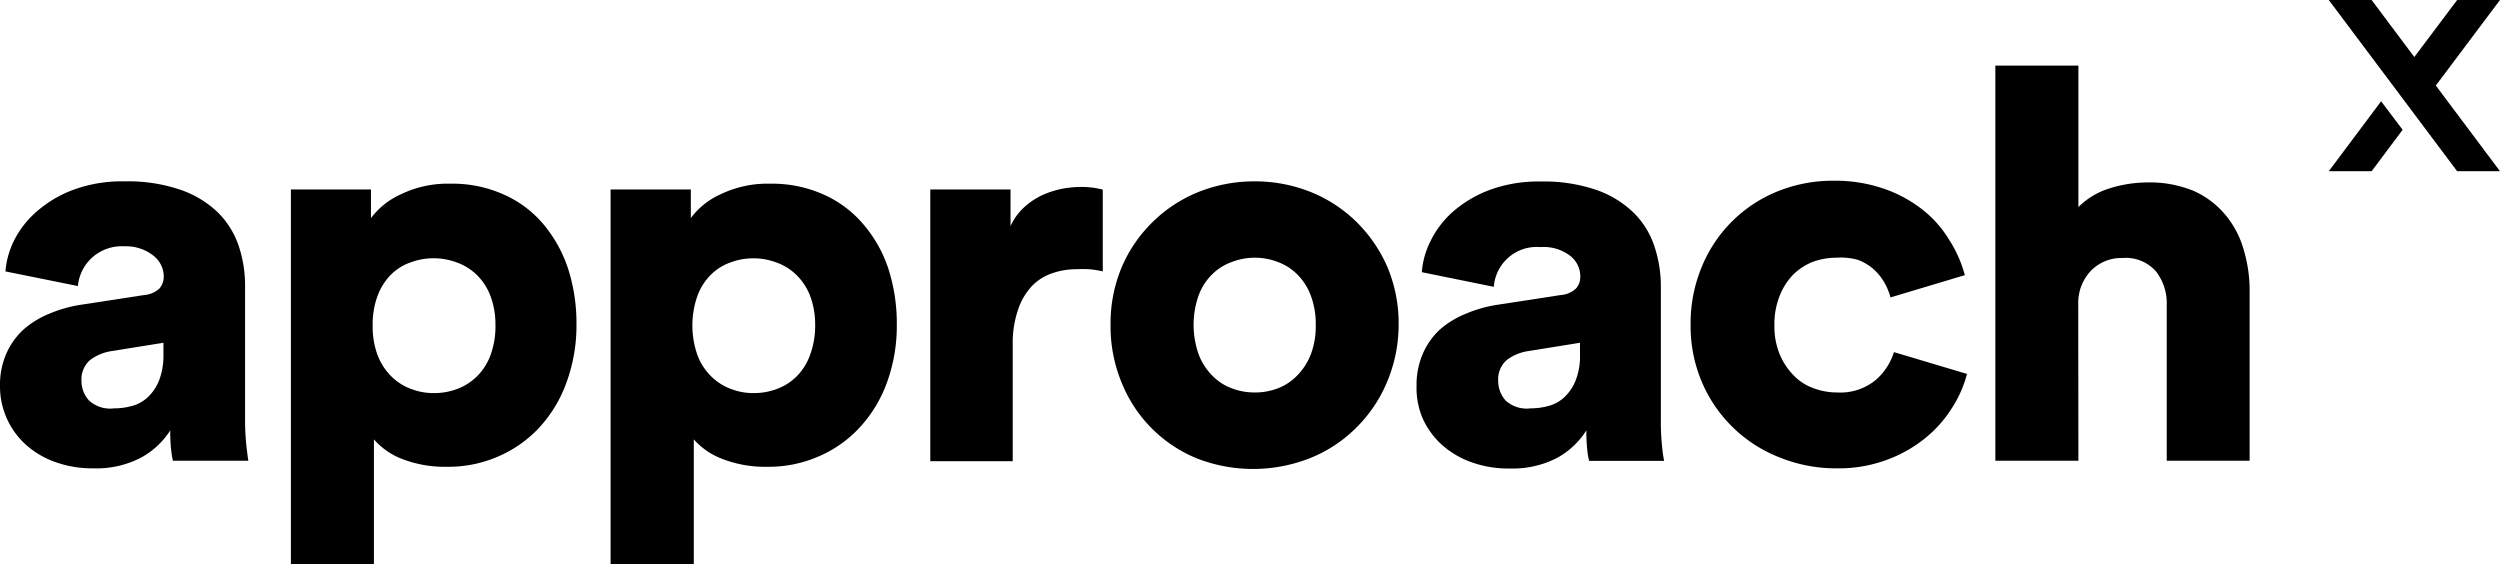
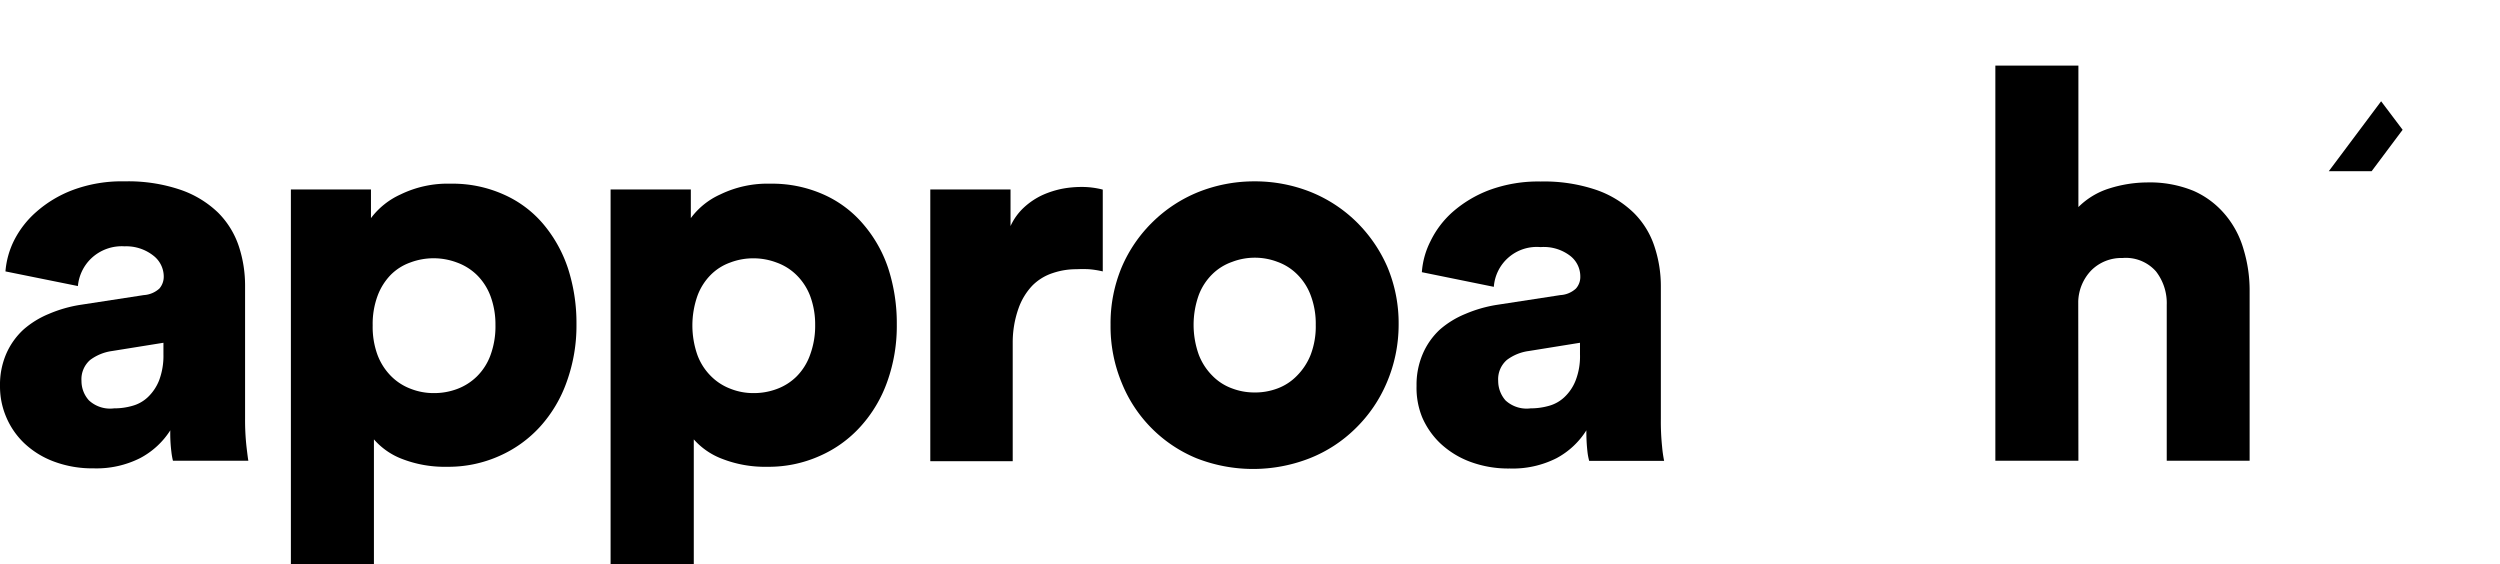
<svg xmlns="http://www.w3.org/2000/svg" viewBox="0 0 160.46 36.22">
  <g id="Layer_2" data-name="Layer 2">
    <g id="Layer_1-2" data-name="Layer 1">
      <path d="M0,24.77a5,5,0,0,1,.4-2.06,4.62,4.62,0,0,1,1.11-1.56,5.79,5.79,0,0,1,1.62-1,8.46,8.46,0,0,1,2-.58l4.1-.63a1.63,1.63,0,0,0,1-.42,1.16,1.16,0,0,0,.28-.77,1.7,1.7,0,0,0-.65-1.33A2.81,2.81,0,0,0,8,15.81a2.85,2.85,0,0,0-2.15.78A2.81,2.81,0,0,0,5,18.36L.35,17.42a5.4,5.4,0,0,1,.56-2A6.07,6.07,0,0,1,2.33,13.6a7.56,7.56,0,0,1,2.33-1.4A9,9,0,0,1,8,11.64a10.42,10.42,0,0,1,3.58.54A6.51,6.51,0,0,1,14,13.65a5.51,5.51,0,0,1,1.33,2.16,8.05,8.05,0,0,1,.4,2.55v8.51a15.58,15.58,0,0,0,.09,1.79c.06.51.1.82.12.91H11.1A4.56,4.56,0,0,1,11,29a9.53,9.53,0,0,1-.07-1.38A5.13,5.13,0,0,1,9,29.4a6.22,6.22,0,0,1-3,.66,7,7,0,0,1-2.55-.44,5.61,5.61,0,0,1-1.89-1.17A5,5,0,0,1,.4,26.77,5,5,0,0,1,0,24.77Zm7.32,1.44a4.18,4.18,0,0,0,1.17-.16,2.33,2.33,0,0,0,1-.56,3,3,0,0,0,.72-1.07,4.46,4.46,0,0,0,.28-1.68V22l-3.3.53a3.05,3.05,0,0,0-1.4.57,1.64,1.64,0,0,0-.56,1.35,1.85,1.85,0,0,0,.48,1.25A2,2,0,0,0,7.32,26.21Z" />
      <path d="M18.67,36.22V12.16h5.14V14a4.91,4.91,0,0,1,1.9-1.52,6.9,6.9,0,0,1,3.22-.69,8,8,0,0,1,3.39.69,7.05,7.05,0,0,1,2.54,1.89,8.61,8.61,0,0,1,1.6,2.87A11.42,11.42,0,0,1,37,20.82a10.59,10.59,0,0,1-.62,3.67,8.49,8.49,0,0,1-1.71,2.89,7.76,7.76,0,0,1-2.63,1.89,8,8,0,0,1-3.34.69,7.57,7.57,0,0,1-2.91-.51A4.53,4.53,0,0,1,24,28.2v8ZM31.8,20.85A5.19,5.19,0,0,0,31.48,19a3.75,3.75,0,0,0-.87-1.35,3.59,3.59,0,0,0-1.28-.8,4.25,4.25,0,0,0-3,0,3.35,3.35,0,0,0-1.26.8A3.86,3.86,0,0,0,24.23,19a5.2,5.2,0,0,0-.31,1.89,5.2,5.2,0,0,0,.31,1.89,3.86,3.86,0,0,0,.86,1.35,3.52,3.52,0,0,0,1.26.82,4,4,0,0,0,1.49.28,4.17,4.17,0,0,0,1.49-.26,3.61,3.61,0,0,0,1.28-.81,3.7,3.7,0,0,0,.87-1.36A5.35,5.35,0,0,0,31.8,20.85Z" />
      <path d="M39.19,36.22V12.16h5.15V14a4.79,4.79,0,0,1,1.89-1.52,6.93,6.93,0,0,1,3.22-.69,8.1,8.1,0,0,1,3.4.69,7.14,7.14,0,0,1,2.54,1.89A8.42,8.42,0,0,1,57,17.19a11.42,11.42,0,0,1,.56,3.63,10.59,10.59,0,0,1-.61,3.67,8.51,8.51,0,0,1-1.72,2.89,7.66,7.66,0,0,1-2.63,1.89,8,8,0,0,1-3.34.69,7.57,7.57,0,0,1-2.91-.51,4.6,4.6,0,0,1-1.82-1.25v8ZM52.32,20.85A5.2,5.2,0,0,0,52,19a3.77,3.77,0,0,0-.88-1.35,3.5,3.5,0,0,0-1.28-.8,4.18,4.18,0,0,0-1.49-.27,4.13,4.13,0,0,0-1.48.27,3.35,3.35,0,0,0-1.26.8A3.73,3.73,0,0,0,44.76,19a5.74,5.74,0,0,0,0,3.78,3.73,3.73,0,0,0,.86,1.35,3.52,3.52,0,0,0,1.26.82,3.93,3.93,0,0,0,1.48.28,4.17,4.17,0,0,0,1.49-.26,3.53,3.53,0,0,0,1.28-.81A3.72,3.72,0,0,0,52,22.76,5.35,5.35,0,0,0,52.32,20.85Z" />
      <path d="M70.78,17.42a5.93,5.93,0,0,0-.88-.14,7.51,7.51,0,0,0-.8,0,4.65,4.65,0,0,0-1.54.25,3.26,3.26,0,0,0-1.3.8,4.1,4.1,0,0,0-.89,1.47A6.55,6.55,0,0,0,65,22v7.6H59.71V12.16h5.15v2.35a3.74,3.74,0,0,1,.89-1.22,4.65,4.65,0,0,1,1.18-.78,6,6,0,0,1,1.27-.4A6.64,6.64,0,0,1,69.38,12a5.31,5.31,0,0,1,1.4.17Z" />
      <path d="M80.48,11.64a9.66,9.66,0,0,1,3.64.68,9,9,0,0,1,2.93,1.91,9.21,9.21,0,0,1,2,2.91,9.33,9.33,0,0,1,.72,3.71A9.47,9.47,0,0,1,89,24.58a9,9,0,0,1-2,2.92,8.79,8.79,0,0,1-2.93,1.91,9.95,9.95,0,0,1-7.28,0A8.78,8.78,0,0,1,72,24.58a9.47,9.47,0,0,1-.72-3.73A9.33,9.33,0,0,1,72,17.14a9,9,0,0,1,2-2.91,9,9,0,0,1,2.93-1.91A9.66,9.66,0,0,1,80.48,11.64Zm0,13.55A4.07,4.07,0,0,0,82,24.93a3.38,3.38,0,0,0,1.24-.81,4,4,0,0,0,.88-1.34,5.09,5.09,0,0,0,.33-1.93,5.13,5.13,0,0,0-.33-1.91,3.72,3.72,0,0,0-.88-1.35A3.43,3.43,0,0,0,82,16.81a4.08,4.08,0,0,0-2.92,0,3.43,3.43,0,0,0-1.26.78,3.72,3.72,0,0,0-.88,1.35,5.69,5.69,0,0,0,0,3.82,3.86,3.86,0,0,0,.88,1.36,3.37,3.37,0,0,0,1.26.81A4,4,0,0,0,80.48,25.19Z" />
      <path d="M90.92,24.77a5,5,0,0,1,.4-2.06,4.6,4.6,0,0,1,1.1-1.56,5.85,5.85,0,0,1,1.63-1,8.52,8.52,0,0,1,2-.58l4.1-.63a1.6,1.6,0,0,0,1-.42,1.11,1.11,0,0,0,.28-.77,1.67,1.67,0,0,0-.65-1.33,2.78,2.78,0,0,0-1.9-.56,2.76,2.76,0,0,0-3,2.55l-4.62-.94a5.21,5.21,0,0,1,.56-2,6,6,0,0,1,1.41-1.86,7.68,7.68,0,0,1,2.33-1.4,9.07,9.07,0,0,1,3.33-.56,10.4,10.4,0,0,1,3.57.54,6.51,6.51,0,0,1,2.4,1.47,5.4,5.4,0,0,1,1.33,2.16,8.06,8.06,0,0,1,.41,2.55v8.51a15.78,15.78,0,0,0,.08,1.79,8.38,8.38,0,0,0,.13.91H102a3.89,3.89,0,0,1-.11-.58,11.25,11.25,0,0,1-.07-1.38,5.1,5.1,0,0,1-1.92,1.79,6.22,6.22,0,0,1-3,.66,7,7,0,0,1-2.56-.44,5.71,5.71,0,0,1-1.89-1.17,5.1,5.1,0,0,1-1.17-1.68A5,5,0,0,1,90.92,24.77Zm7.32,1.44a4.29,4.29,0,0,0,1.17-.16,2.35,2.35,0,0,0,1-.56,2.92,2.92,0,0,0,.72-1.07,4.27,4.27,0,0,0,.28-1.68V22l-3.29.53a3,3,0,0,0-1.4.57,1.64,1.64,0,0,0-.56,1.35,1.89,1.89,0,0,0,.47,1.25A2,2,0,0,0,98.24,26.21Z" />
-       <path d="M117.88,16.54a4.41,4.41,0,0,0-1.56.28,3.76,3.76,0,0,0-1.26.84,4.13,4.13,0,0,0-.85,1.37,4.87,4.87,0,0,0-.32,1.86,4.67,4.67,0,0,0,.33,1.83,4.27,4.27,0,0,0,.88,1.35,3.32,3.32,0,0,0,1.28.84,4.29,4.29,0,0,0,1.57.28,3.55,3.55,0,0,0,2.44-.8,3.88,3.88,0,0,0,1.17-1.79L126.25,24a7.55,7.55,0,0,1-1,2.24,7.85,7.85,0,0,1-1.73,1.92,8.61,8.61,0,0,1-2.46,1.37,8.89,8.89,0,0,1-3.15.53,9.65,9.65,0,0,1-3.66-.69,8.94,8.94,0,0,1-5-4.81,9.17,9.17,0,0,1-.74-3.71,9.43,9.43,0,0,1,.72-3.73,8.81,8.81,0,0,1,4.87-4.84,9.44,9.44,0,0,1,3.59-.68,9.58,9.58,0,0,1,3.22.51,8.48,8.48,0,0,1,2.49,1.35,7.16,7.16,0,0,1,1.71,1.94,7.9,7.9,0,0,1,1,2.26l-4.77,1.43a4,4,0,0,0-.42-1,3.48,3.48,0,0,0-.7-.84,3.11,3.11,0,0,0-1-.58A4.11,4.11,0,0,0,117.88,16.54Z" />
      <path d="M133.4,29.57h-5.33V4.21h5.33v9.08a4.85,4.85,0,0,1,2-1.2,8.21,8.21,0,0,1,2.39-.38,7.38,7.38,0,0,1,3,.54,5.58,5.58,0,0,1,2,1.49A6,6,0,0,1,144,16a9.07,9.07,0,0,1,.39,2.69V29.57h-5.32v-10a3.32,3.32,0,0,0-.69-2.15,2.58,2.58,0,0,0-2.15-.86,2.73,2.73,0,0,0-2,.79,3,3,0,0,0-.84,2Z" />
-       <polygon points="160.46 0 157.71 0 154.96 3.66 152.22 0 149.47 0 157.71 10.99 160.46 10.99 156.34 5.49 160.46 0" />
      <polygon points="149.47 10.99 152.22 10.99 154.21 8.33 152.83 6.5 149.47 10.99" />
    </g>
  </g>
</svg>